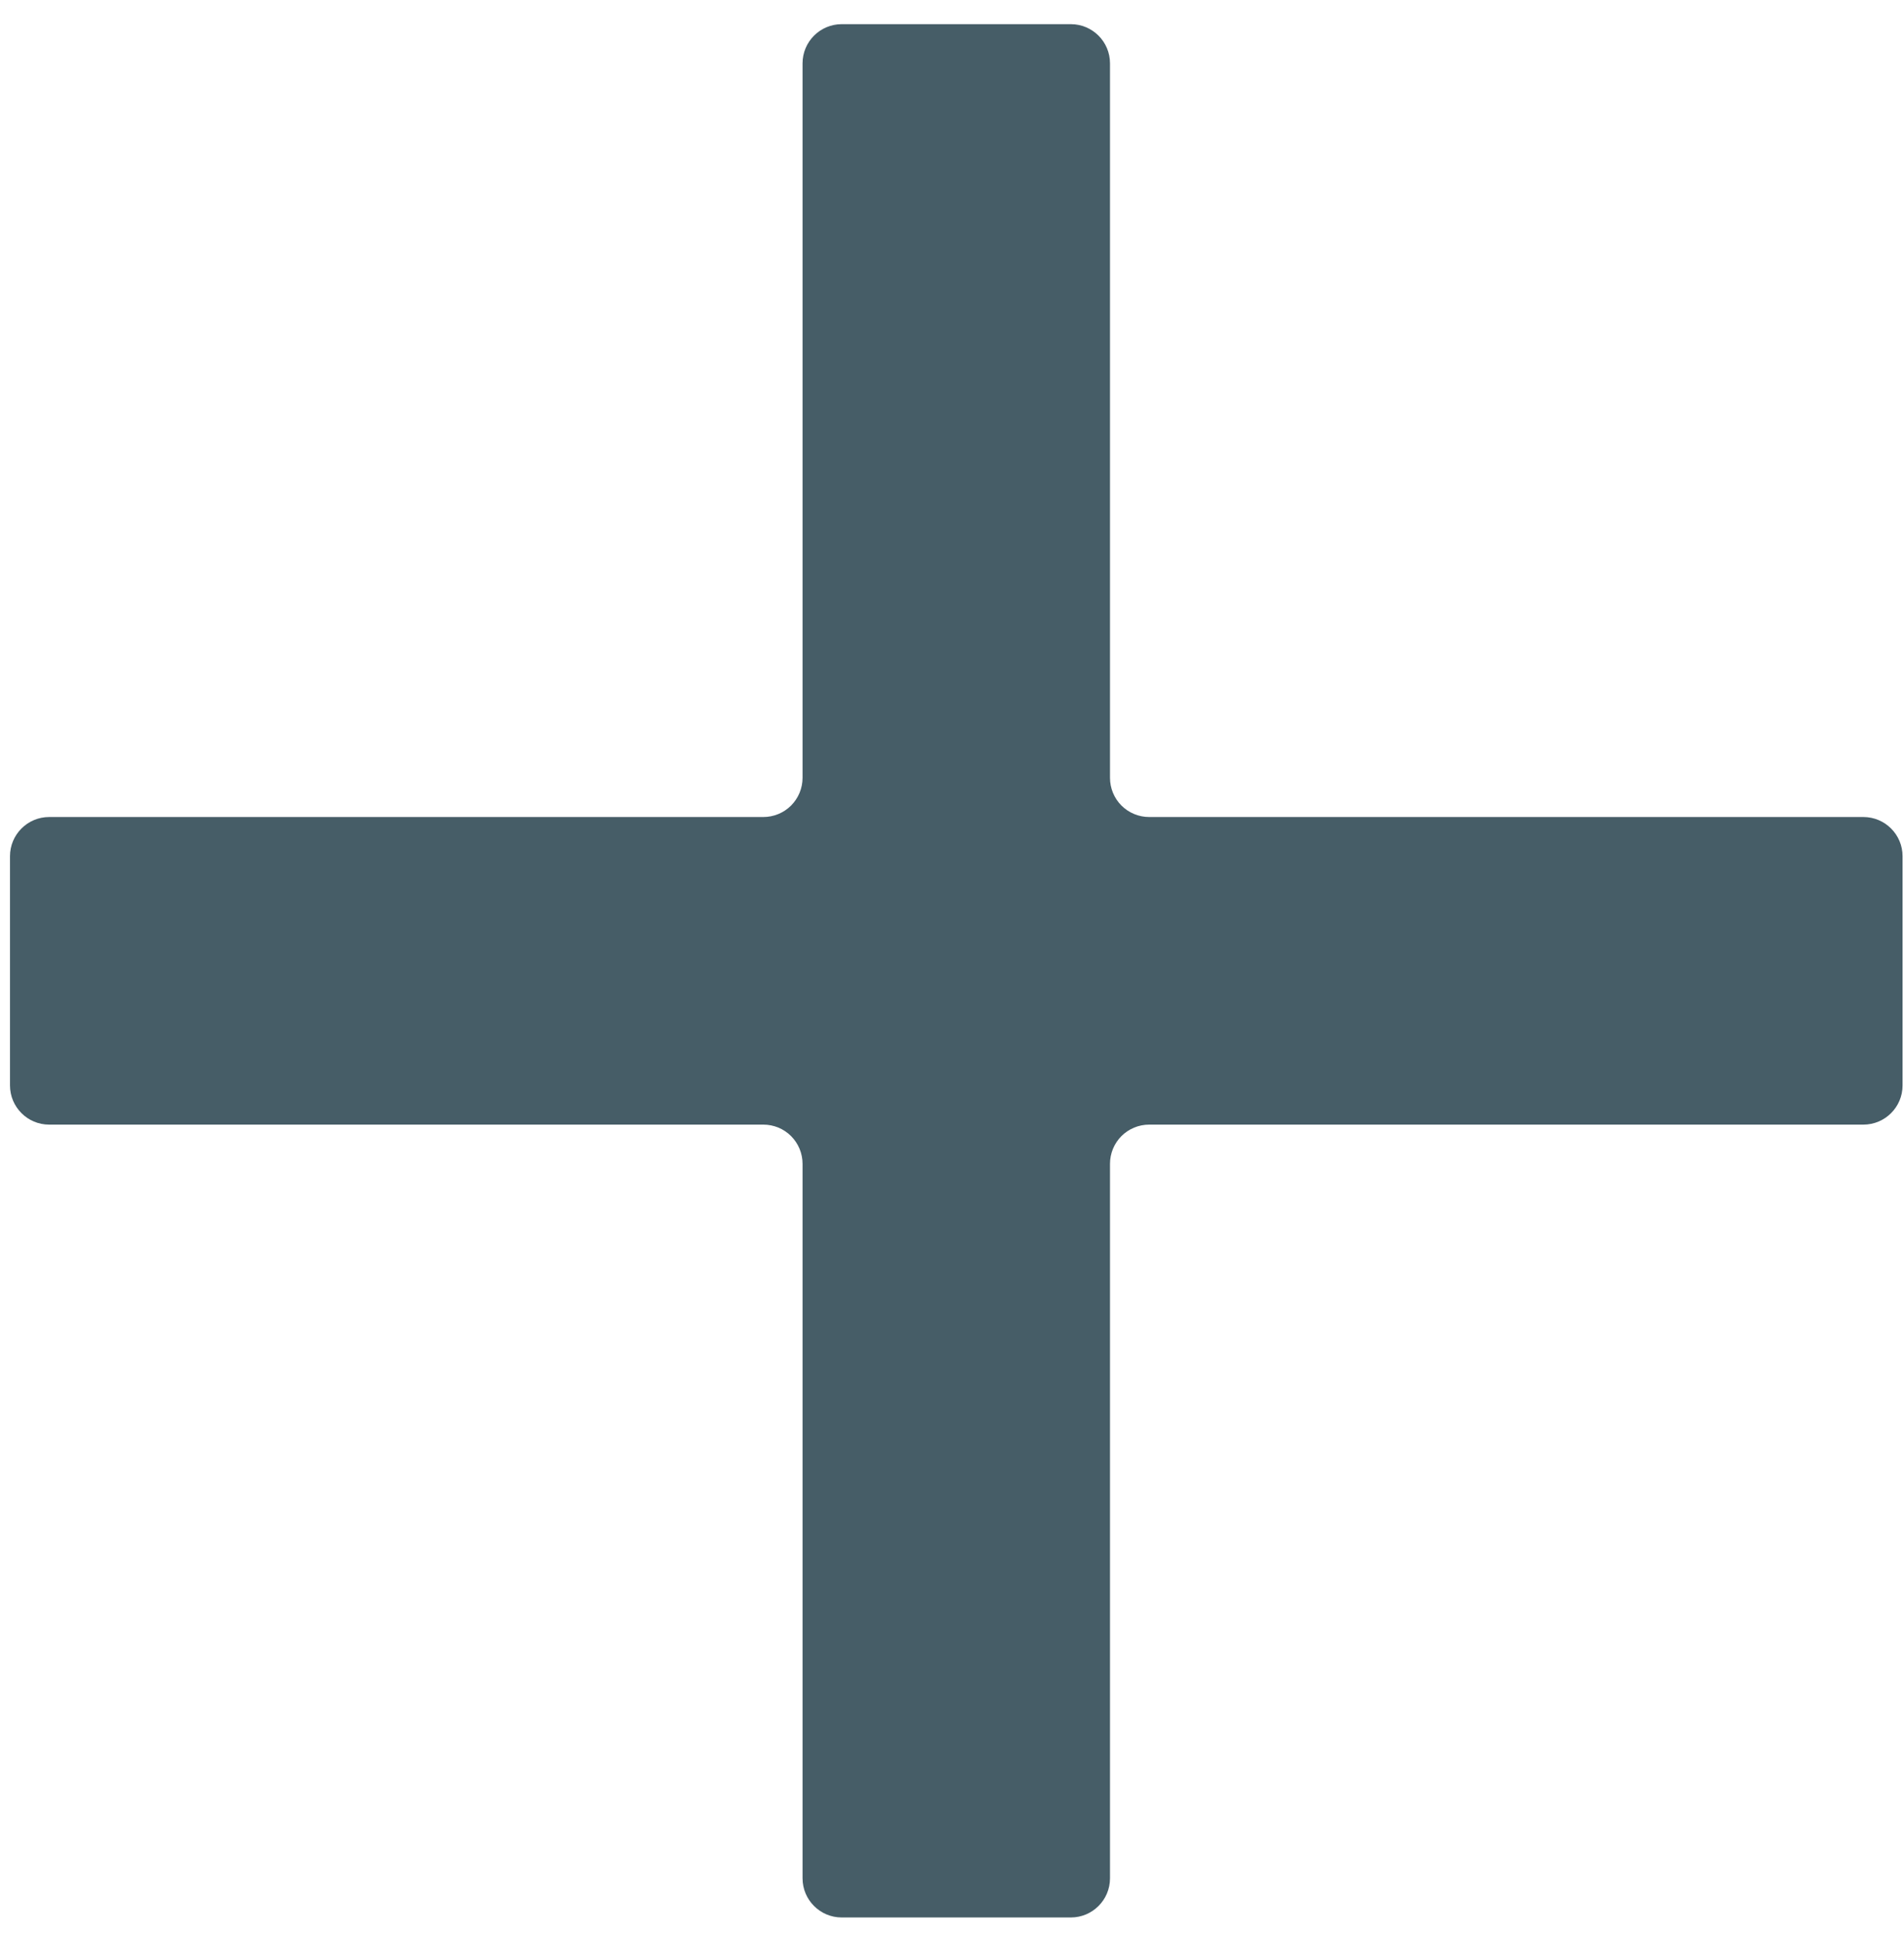
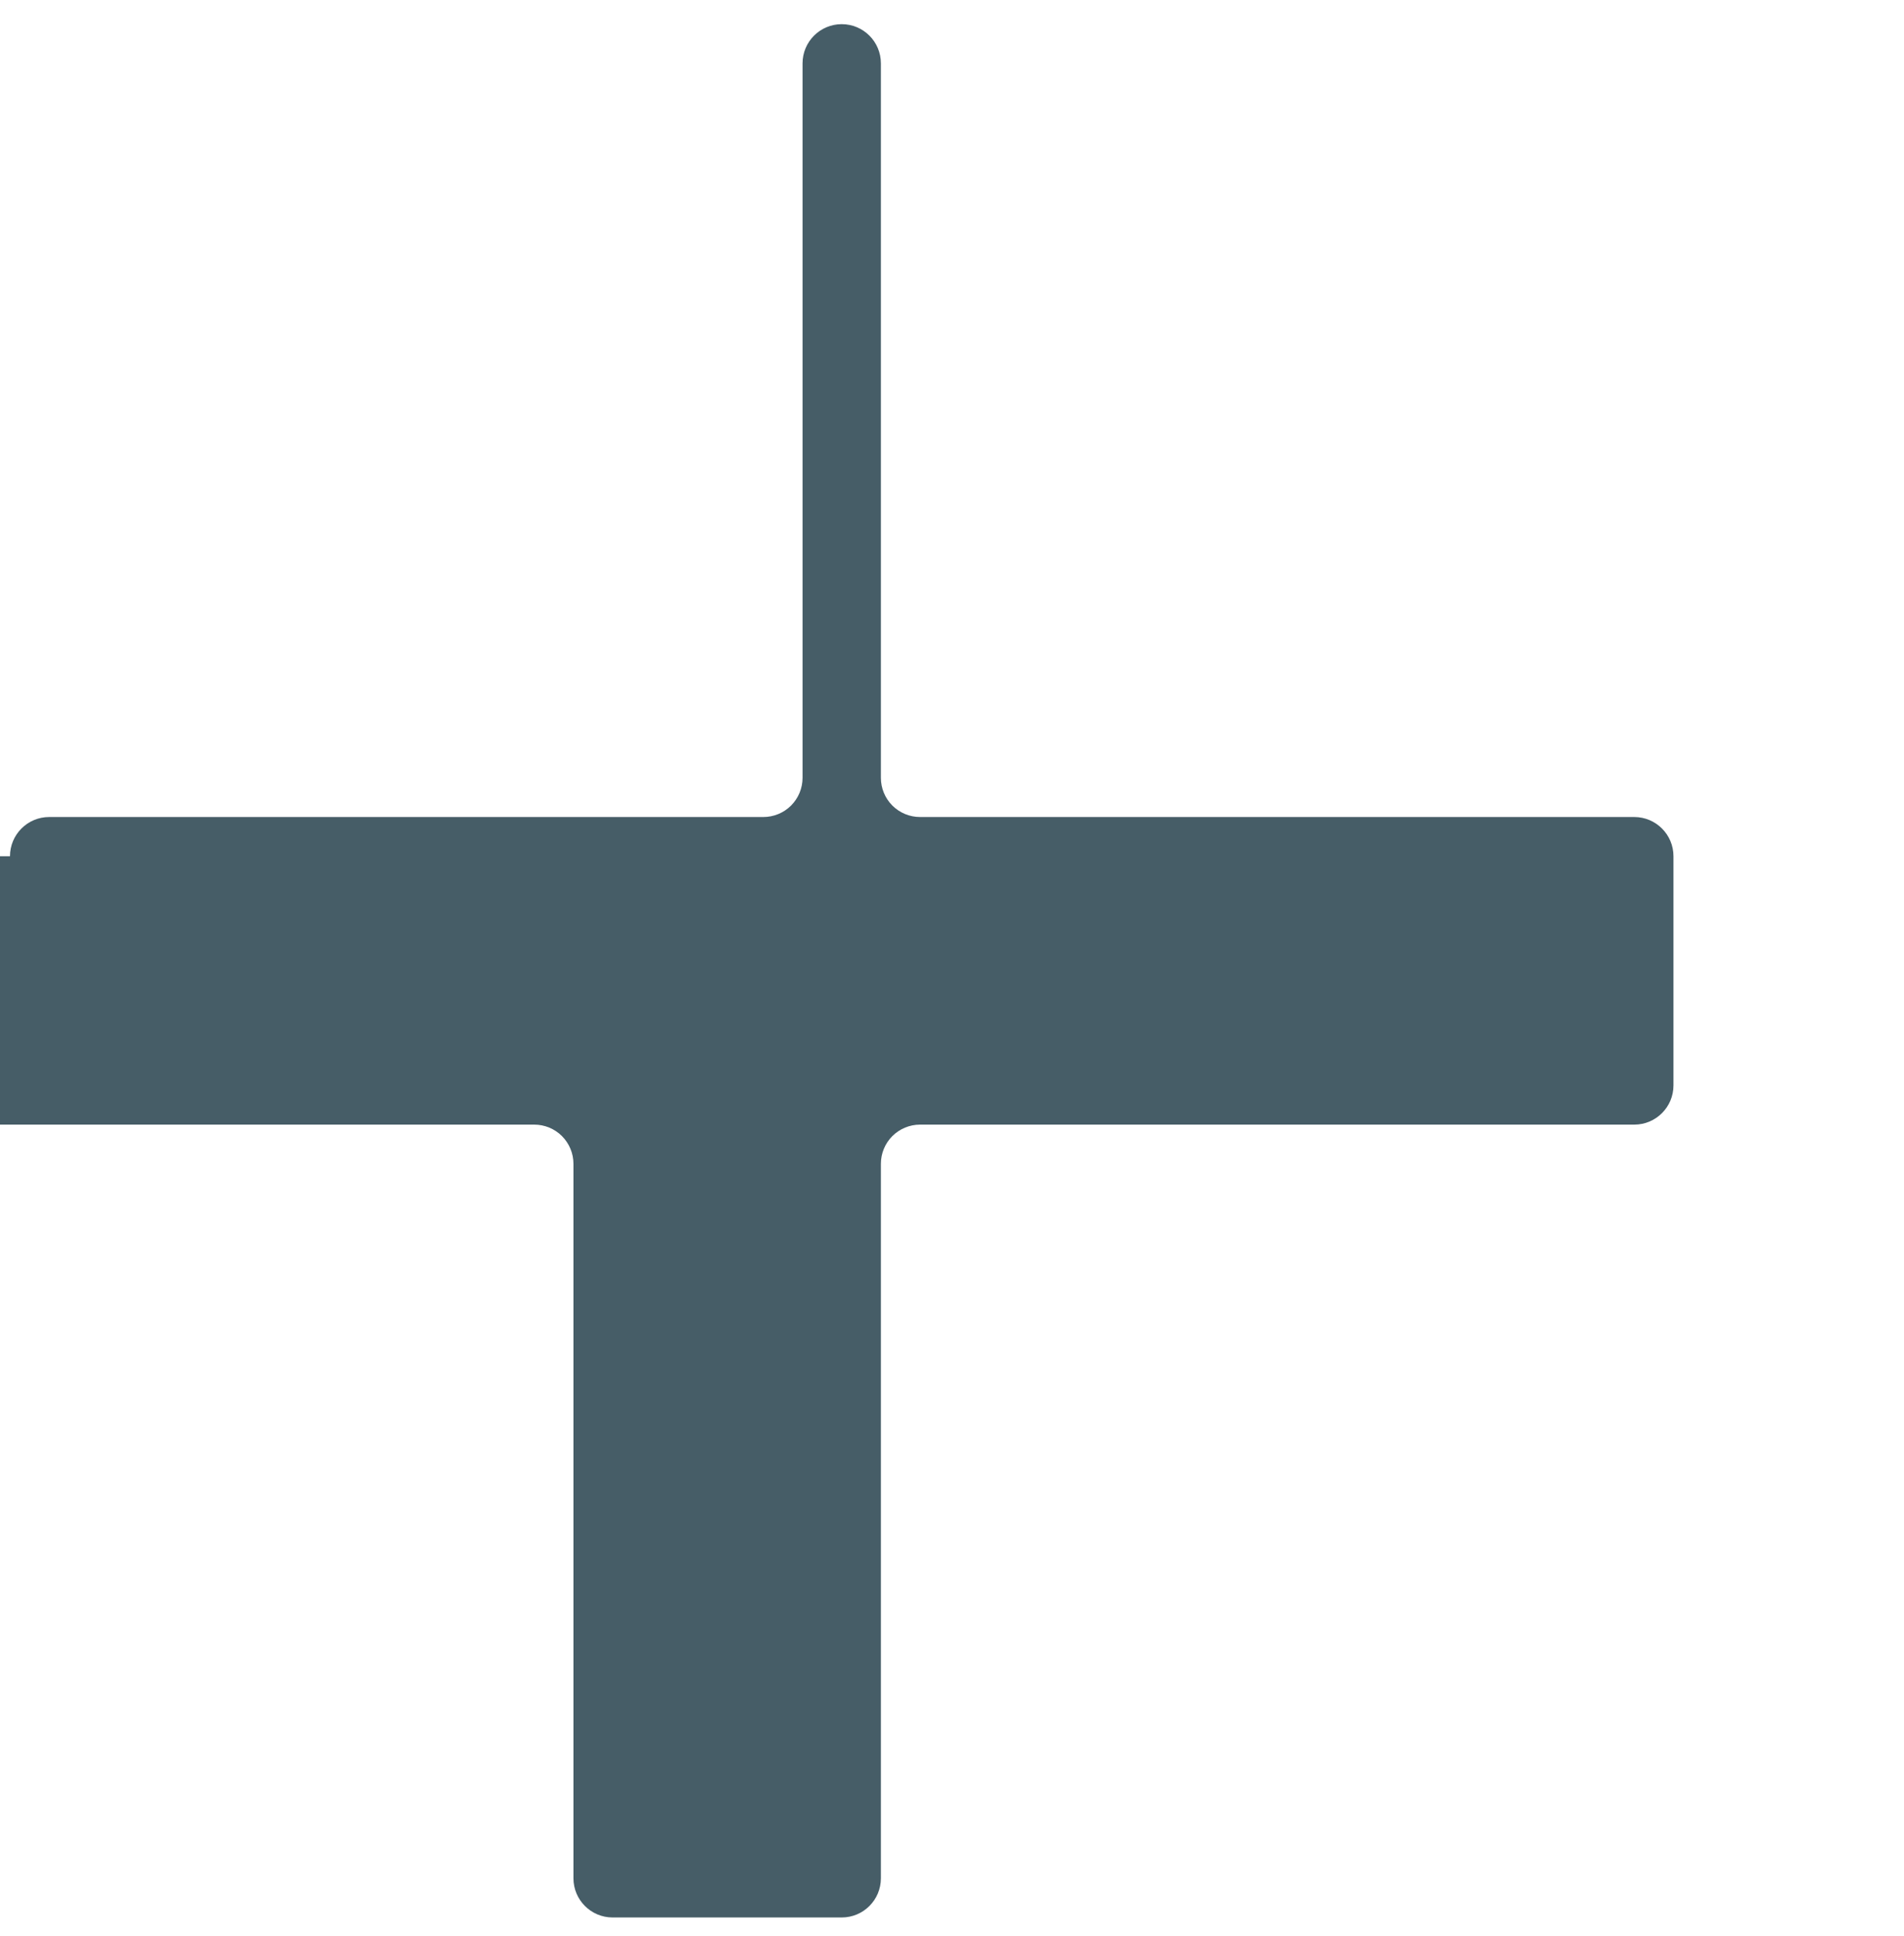
<svg xmlns="http://www.w3.org/2000/svg" width="100%" height="100%" viewBox="0 0 61 62" version="1.1" xml:space="preserve" style="fill-rule:evenodd;clip-rule:evenodd;stroke-linejoin:round;stroke-miterlimit:1.414;">
-   <path d="M0.32,27.421c0,-0.694 0.562,-1.256 1.255,-1.256c4.322,0 18.559,0 22.881,0c0.333,0 0.653,-0.132 0.888,-0.367c0.235,-0.236 0.368,-0.555 0.368,-0.888c0,-4.322 0,-18.559 0,-22.881c0,-0.693 0.562,-1.255 1.255,-1.255c1.891,0 5.449,0 7.34,0c0.693,0 1.255,0.562 1.255,1.255c0,4.322 0,18.559 0,22.881c0,0.333 0.132,0.652 0.367,0.888c0.236,0.235 0.555,0.367 0.888,0.367c4.322,0 18.559,0 22.881,0c0.694,0 1.256,0.562 1.256,1.256c0,1.89 0,5.449 0,7.339c0,0.694 -0.562,1.256 -1.256,1.256c-4.322,0 -18.559,0 -22.881,0c-0.333,0 -0.652,0.132 -0.888,0.367c-0.235,0.236 -0.367,0.555 -0.367,0.888c0,4.322 0,18.559 0,22.881c0,0.693 -0.562,1.255 -1.255,1.255c-1.891,0 -5.449,0 -7.34,0c-0.693,0 -1.255,-0.562 -1.255,-1.255c0,-4.322 0,-18.559 0,-22.881c0,-0.333 -0.133,-0.652 -0.368,-0.888c-0.235,-0.235 -0.555,-0.367 -0.888,-0.367c-4.322,0 -18.559,0 -22.881,0c-0.693,0 -1.255,-0.562 -1.255,-1.256c0,-1.89 0,-5.449 0,-7.339Z" style="fill:#173440;fill-opacity:0.796;" />
+   <path d="M0.32,27.421c0,-0.694 0.562,-1.256 1.255,-1.256c4.322,0 18.559,0 22.881,0c0.333,0 0.653,-0.132 0.888,-0.367c0.235,-0.236 0.368,-0.555 0.368,-0.888c0,-4.322 0,-18.559 0,-22.881c0,-0.693 0.562,-1.255 1.255,-1.255c0.693,0 1.255,0.562 1.255,1.255c0,4.322 0,18.559 0,22.881c0,0.333 0.132,0.652 0.367,0.888c0.236,0.235 0.555,0.367 0.888,0.367c4.322,0 18.559,0 22.881,0c0.694,0 1.256,0.562 1.256,1.256c0,1.89 0,5.449 0,7.339c0,0.694 -0.562,1.256 -1.256,1.256c-4.322,0 -18.559,0 -22.881,0c-0.333,0 -0.652,0.132 -0.888,0.367c-0.235,0.236 -0.367,0.555 -0.367,0.888c0,4.322 0,18.559 0,22.881c0,0.693 -0.562,1.255 -1.255,1.255c-1.891,0 -5.449,0 -7.34,0c-0.693,0 -1.255,-0.562 -1.255,-1.255c0,-4.322 0,-18.559 0,-22.881c0,-0.333 -0.133,-0.652 -0.368,-0.888c-0.235,-0.235 -0.555,-0.367 -0.888,-0.367c-4.322,0 -18.559,0 -22.881,0c-0.693,0 -1.255,-0.562 -1.255,-1.256c0,-1.89 0,-5.449 0,-7.339Z" style="fill:#173440;fill-opacity:0.796;" />
</svg>